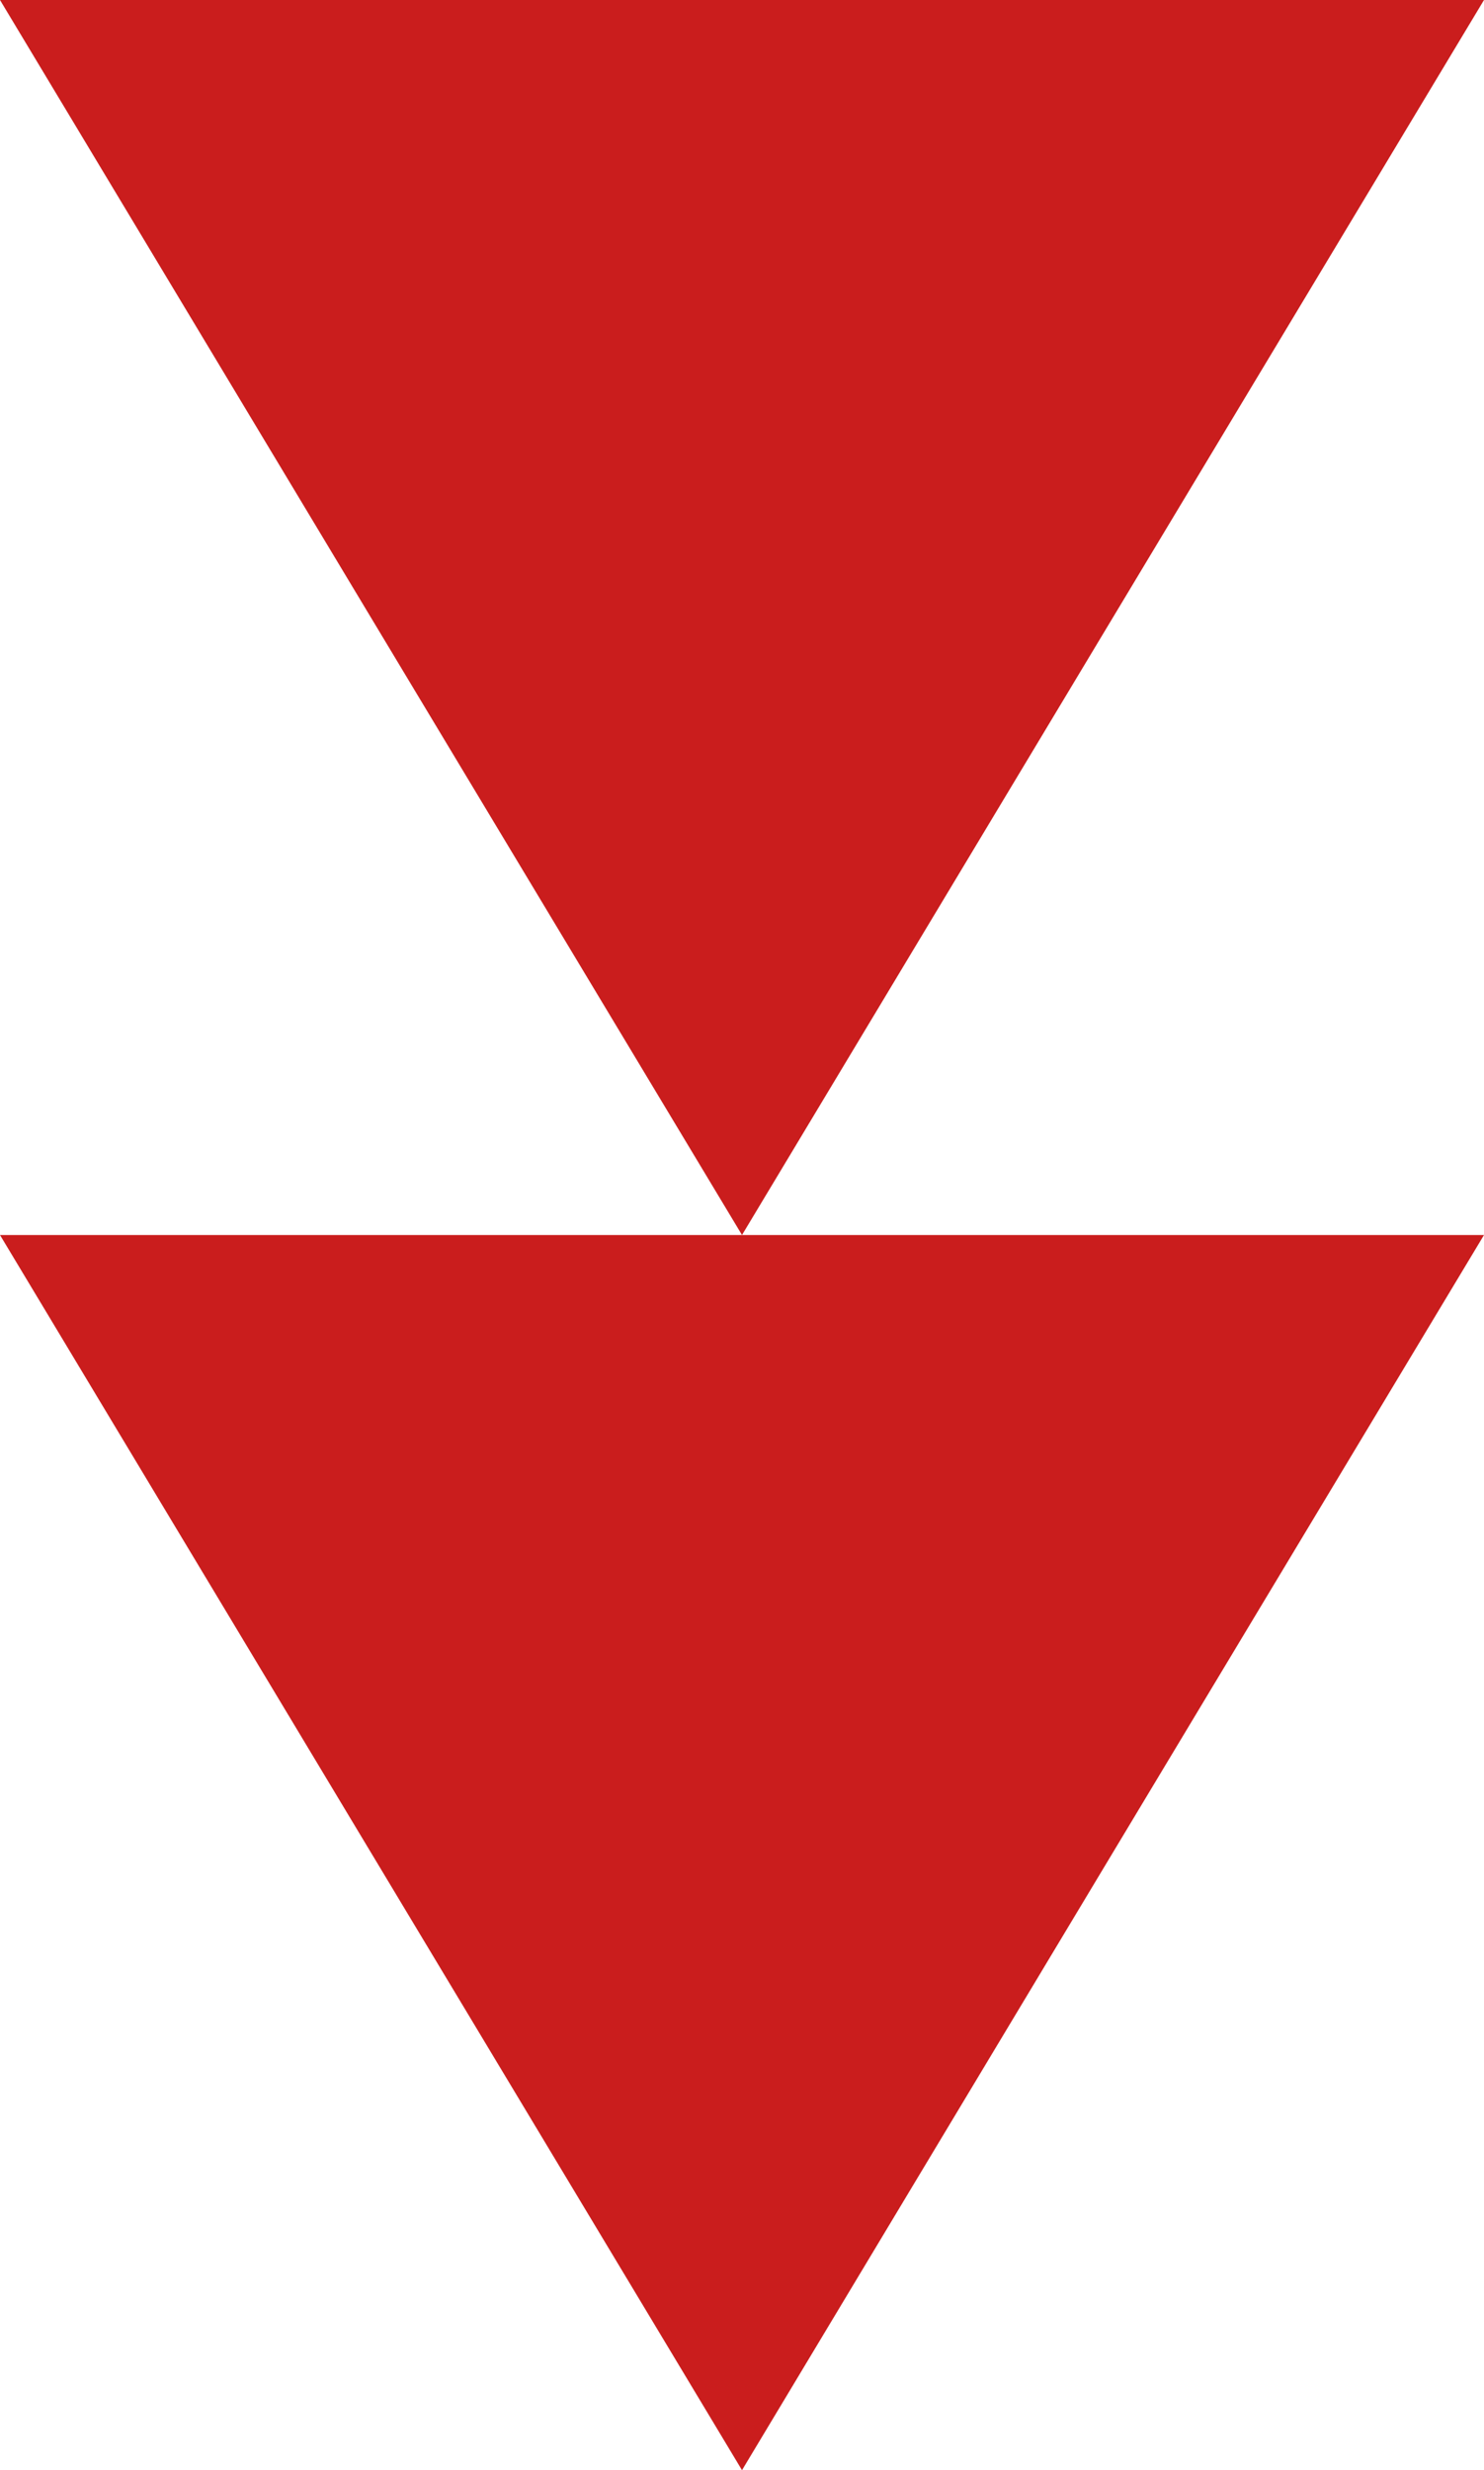
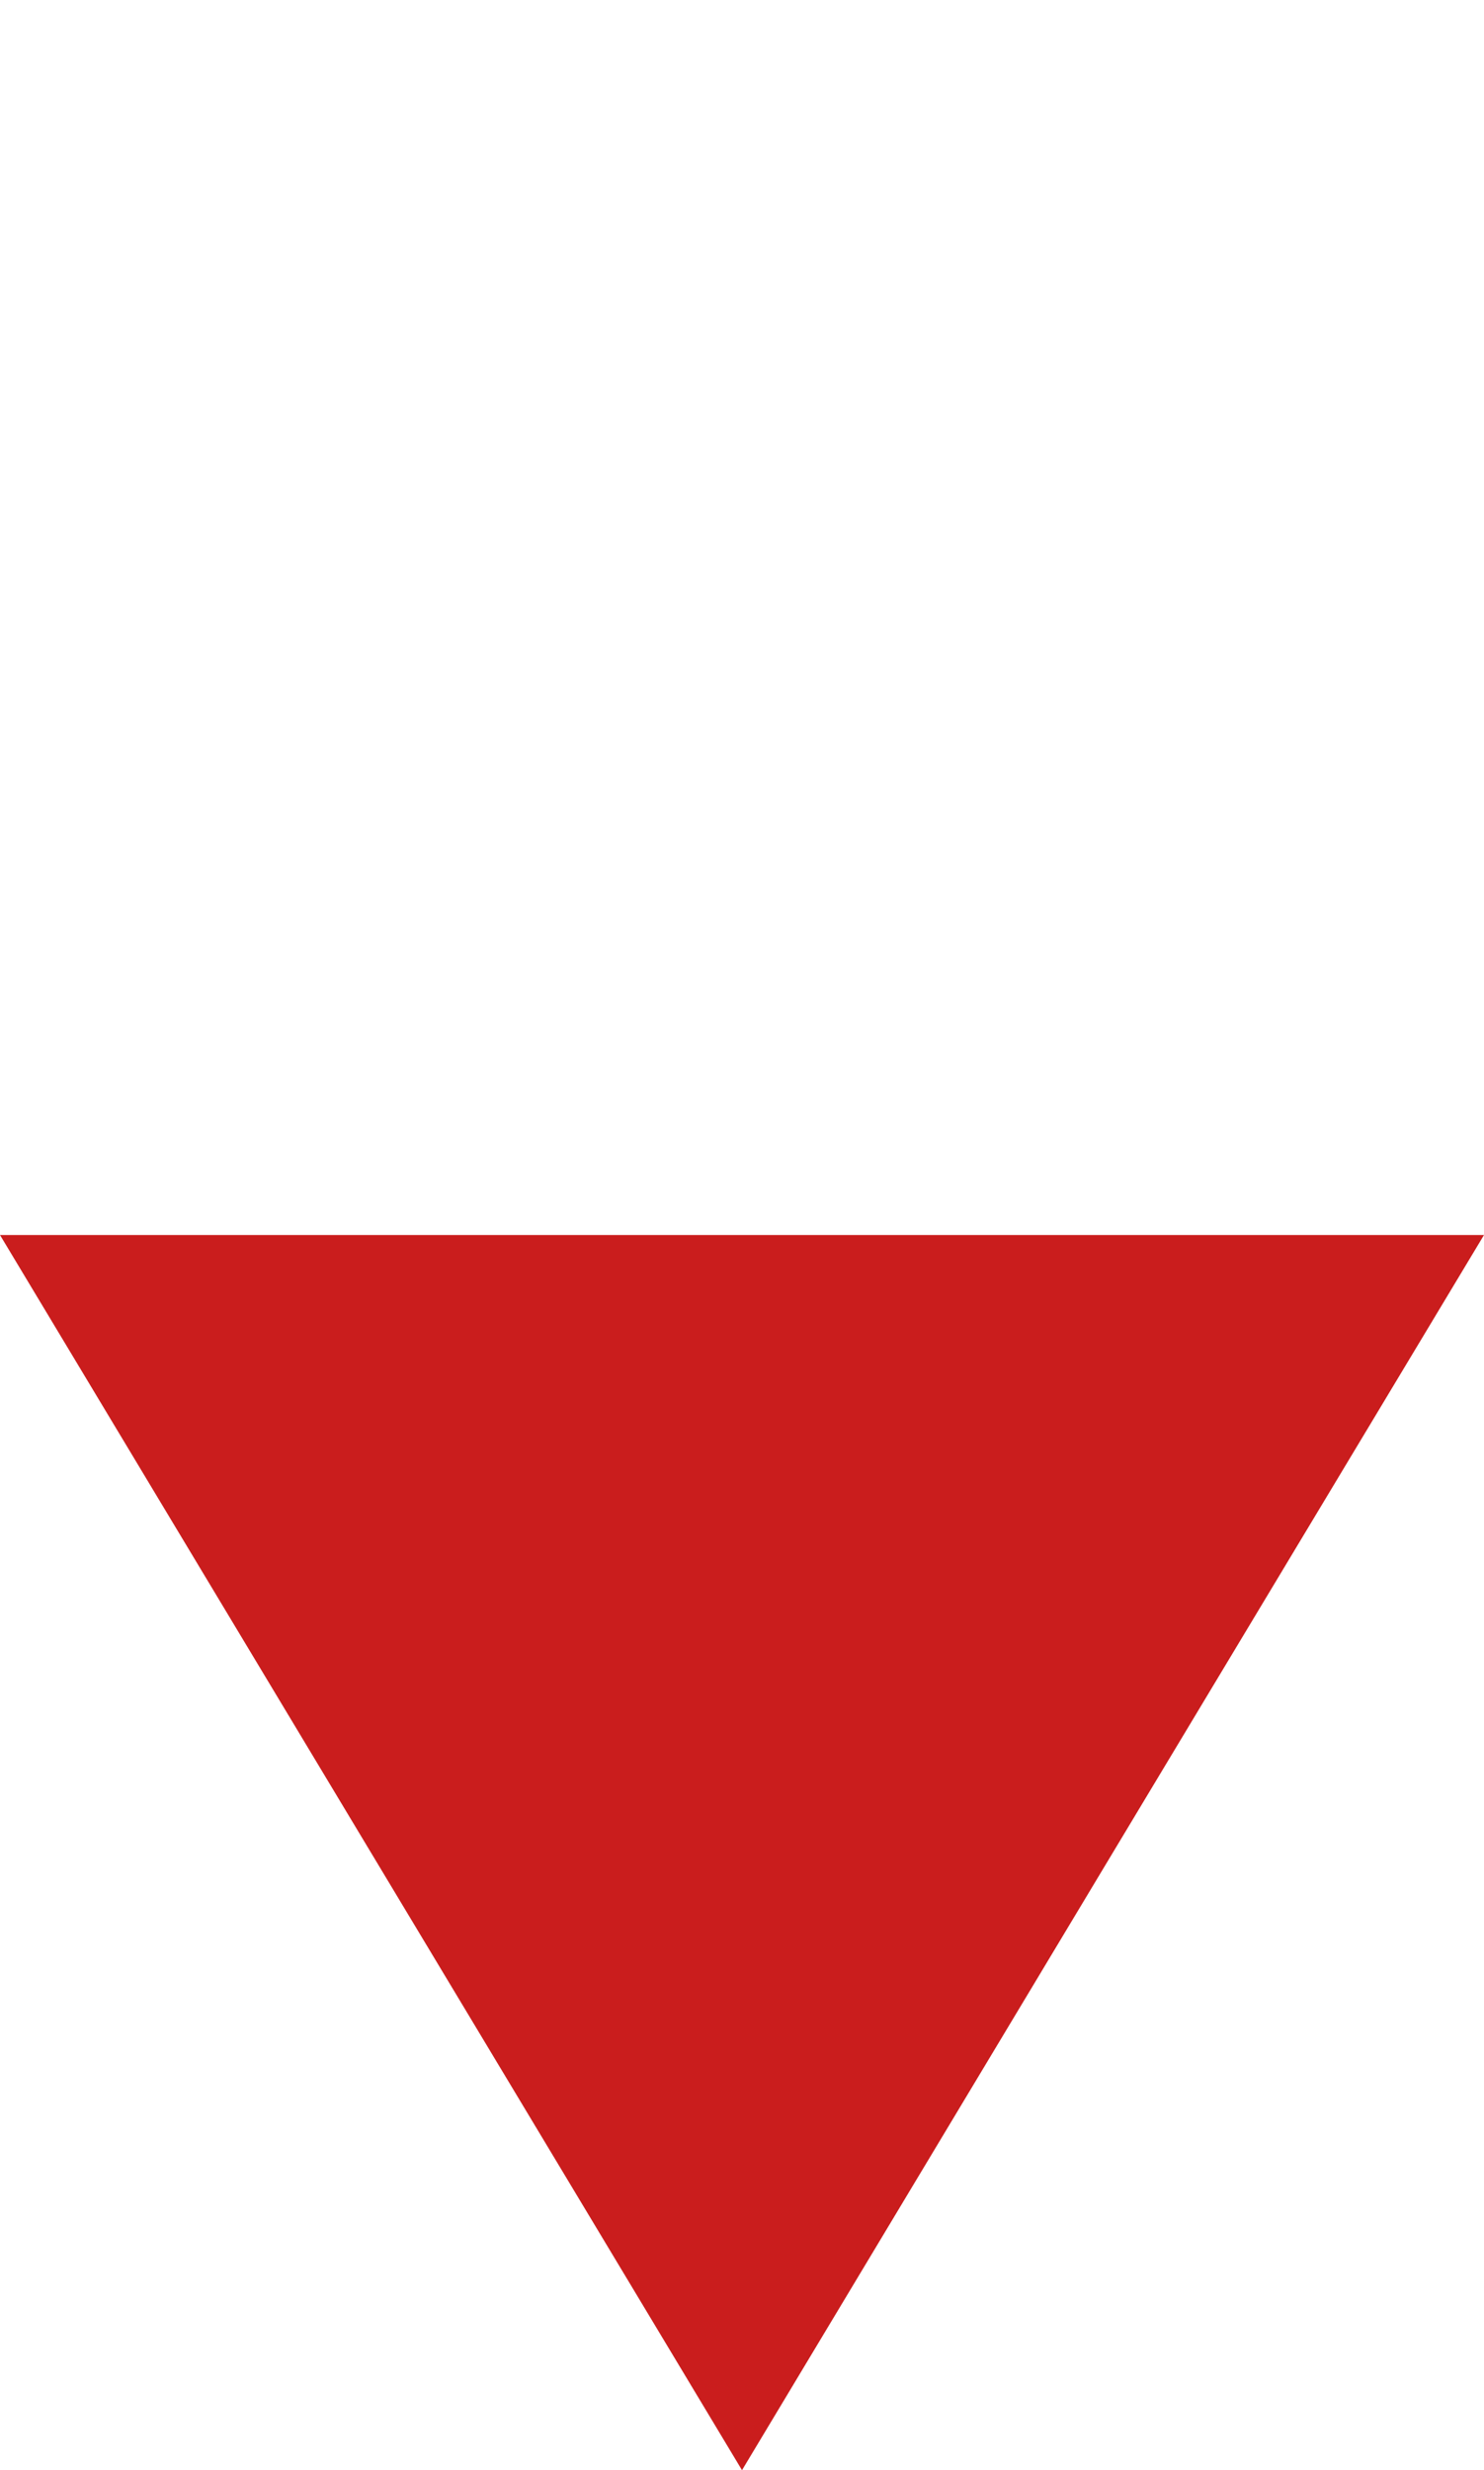
<svg xmlns="http://www.w3.org/2000/svg" id="_レイヤー_2" data-name="レイヤー 2" viewBox="0 0 91.78 152.77">
  <defs>
    <style>
      .cls-1 {
        fill: #ca1d1d;
        stroke-width: 0px;
      }
    </style>
  </defs>
  <g id="flower">
-     <polygon class="cls-1" points="45.89 76.38 22.94 38.19 0 0 45.89 0 91.78 0 68.83 38.19 45.89 76.38" />
    <polygon class="cls-1" points="45.89 152.77 22.94 114.57 0 76.38 45.89 76.38 91.78 76.38 68.83 114.57 45.89 152.77" />
  </g>
</svg>